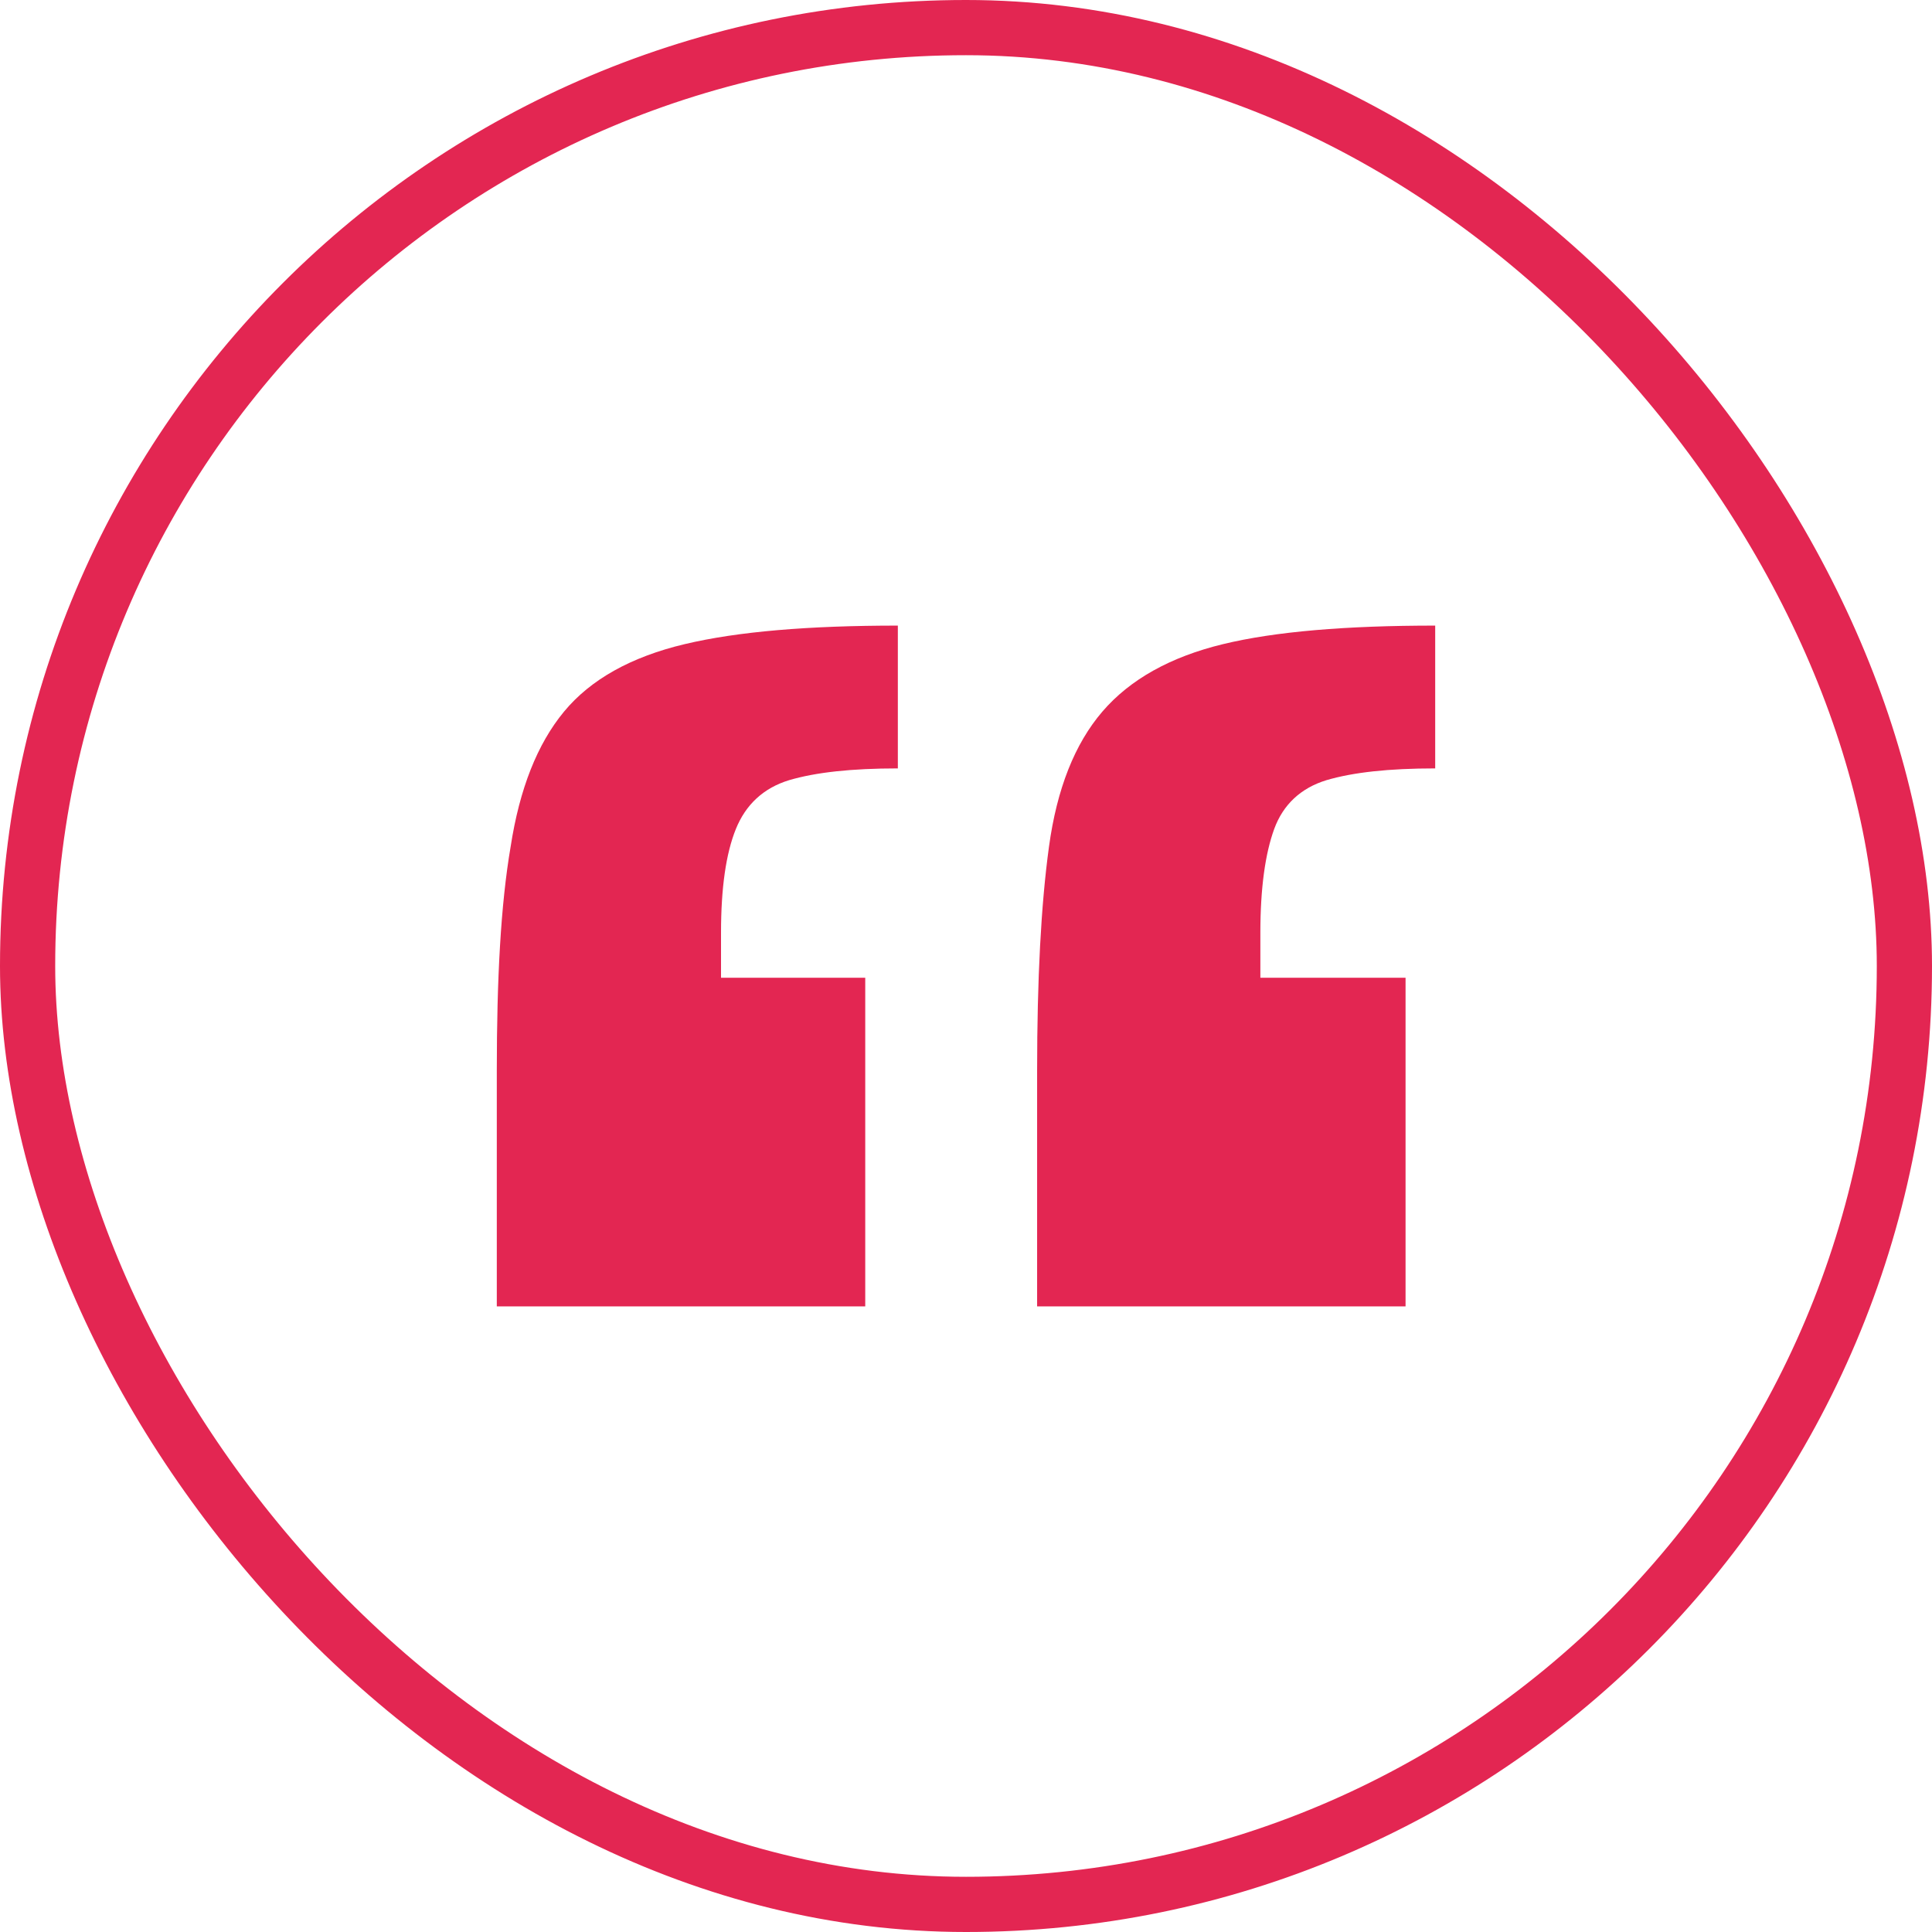
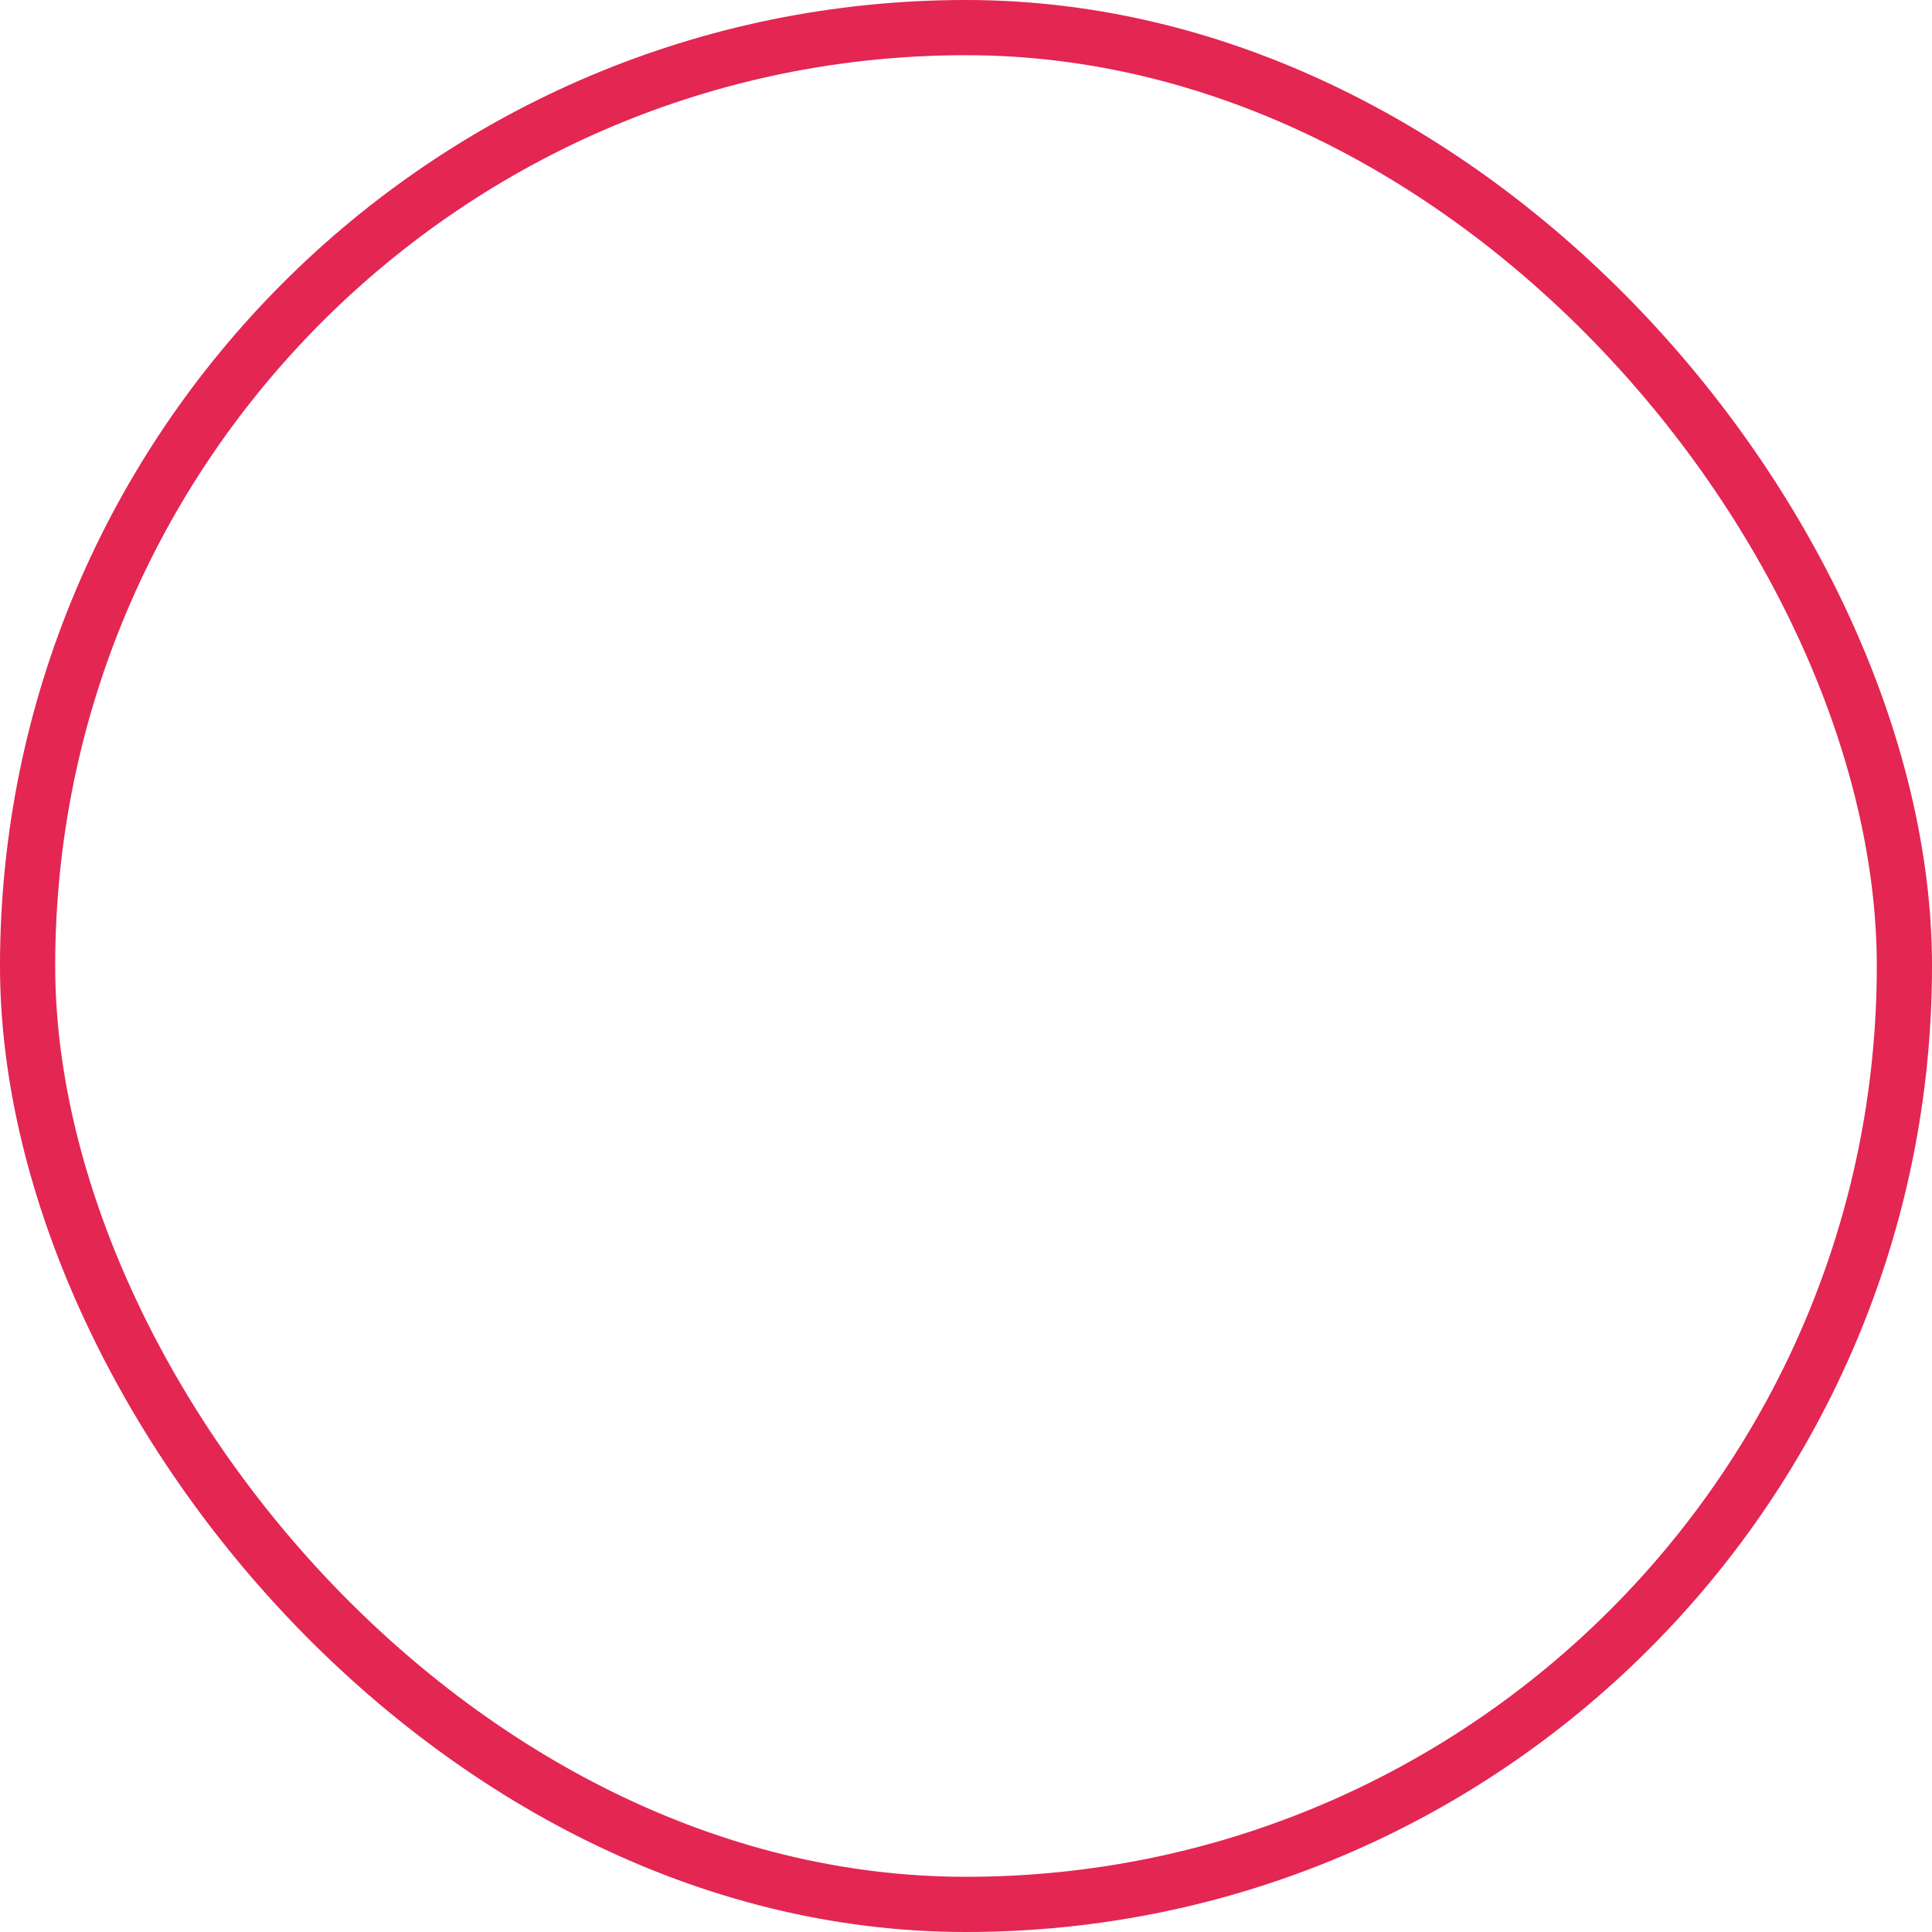
<svg xmlns="http://www.w3.org/2000/svg" width="105" height="105" viewBox="0 0 105 105" fill="none">
  <rect x="1.5" y="1.5" width="102" height="102" rx="51" stroke="#E32652" stroke-width="3" />
-   <path d="M27 70.947V58.188C27 53.191 27.215 49.151 27.752 46.014C28.235 42.878 29.201 40.432 30.651 38.678C32.1 36.924 34.301 35.701 37.2 35.01C40.099 34.319 43.964 34 48.796 34V41.761C46.273 41.761 44.34 41.974 42.891 42.399C41.495 42.825 40.528 43.728 39.992 45.057C39.455 46.386 39.186 48.247 39.186 50.693V53.138H47.024V71H27V70.947ZM56.365 70.947V58.188C56.365 53.191 56.58 49.151 57.01 46.014C57.439 42.878 58.405 40.432 59.908 38.678C61.412 36.924 63.613 35.701 66.458 35.01C69.303 34.319 73.168 34 78 34V41.761C75.477 41.761 73.544 41.974 72.095 42.399C70.699 42.825 69.733 43.728 69.249 45.057C68.766 46.386 68.498 48.247 68.498 50.693V53.138H76.389V71H56.365V70.947Z" fill="#E32652" />
</svg>